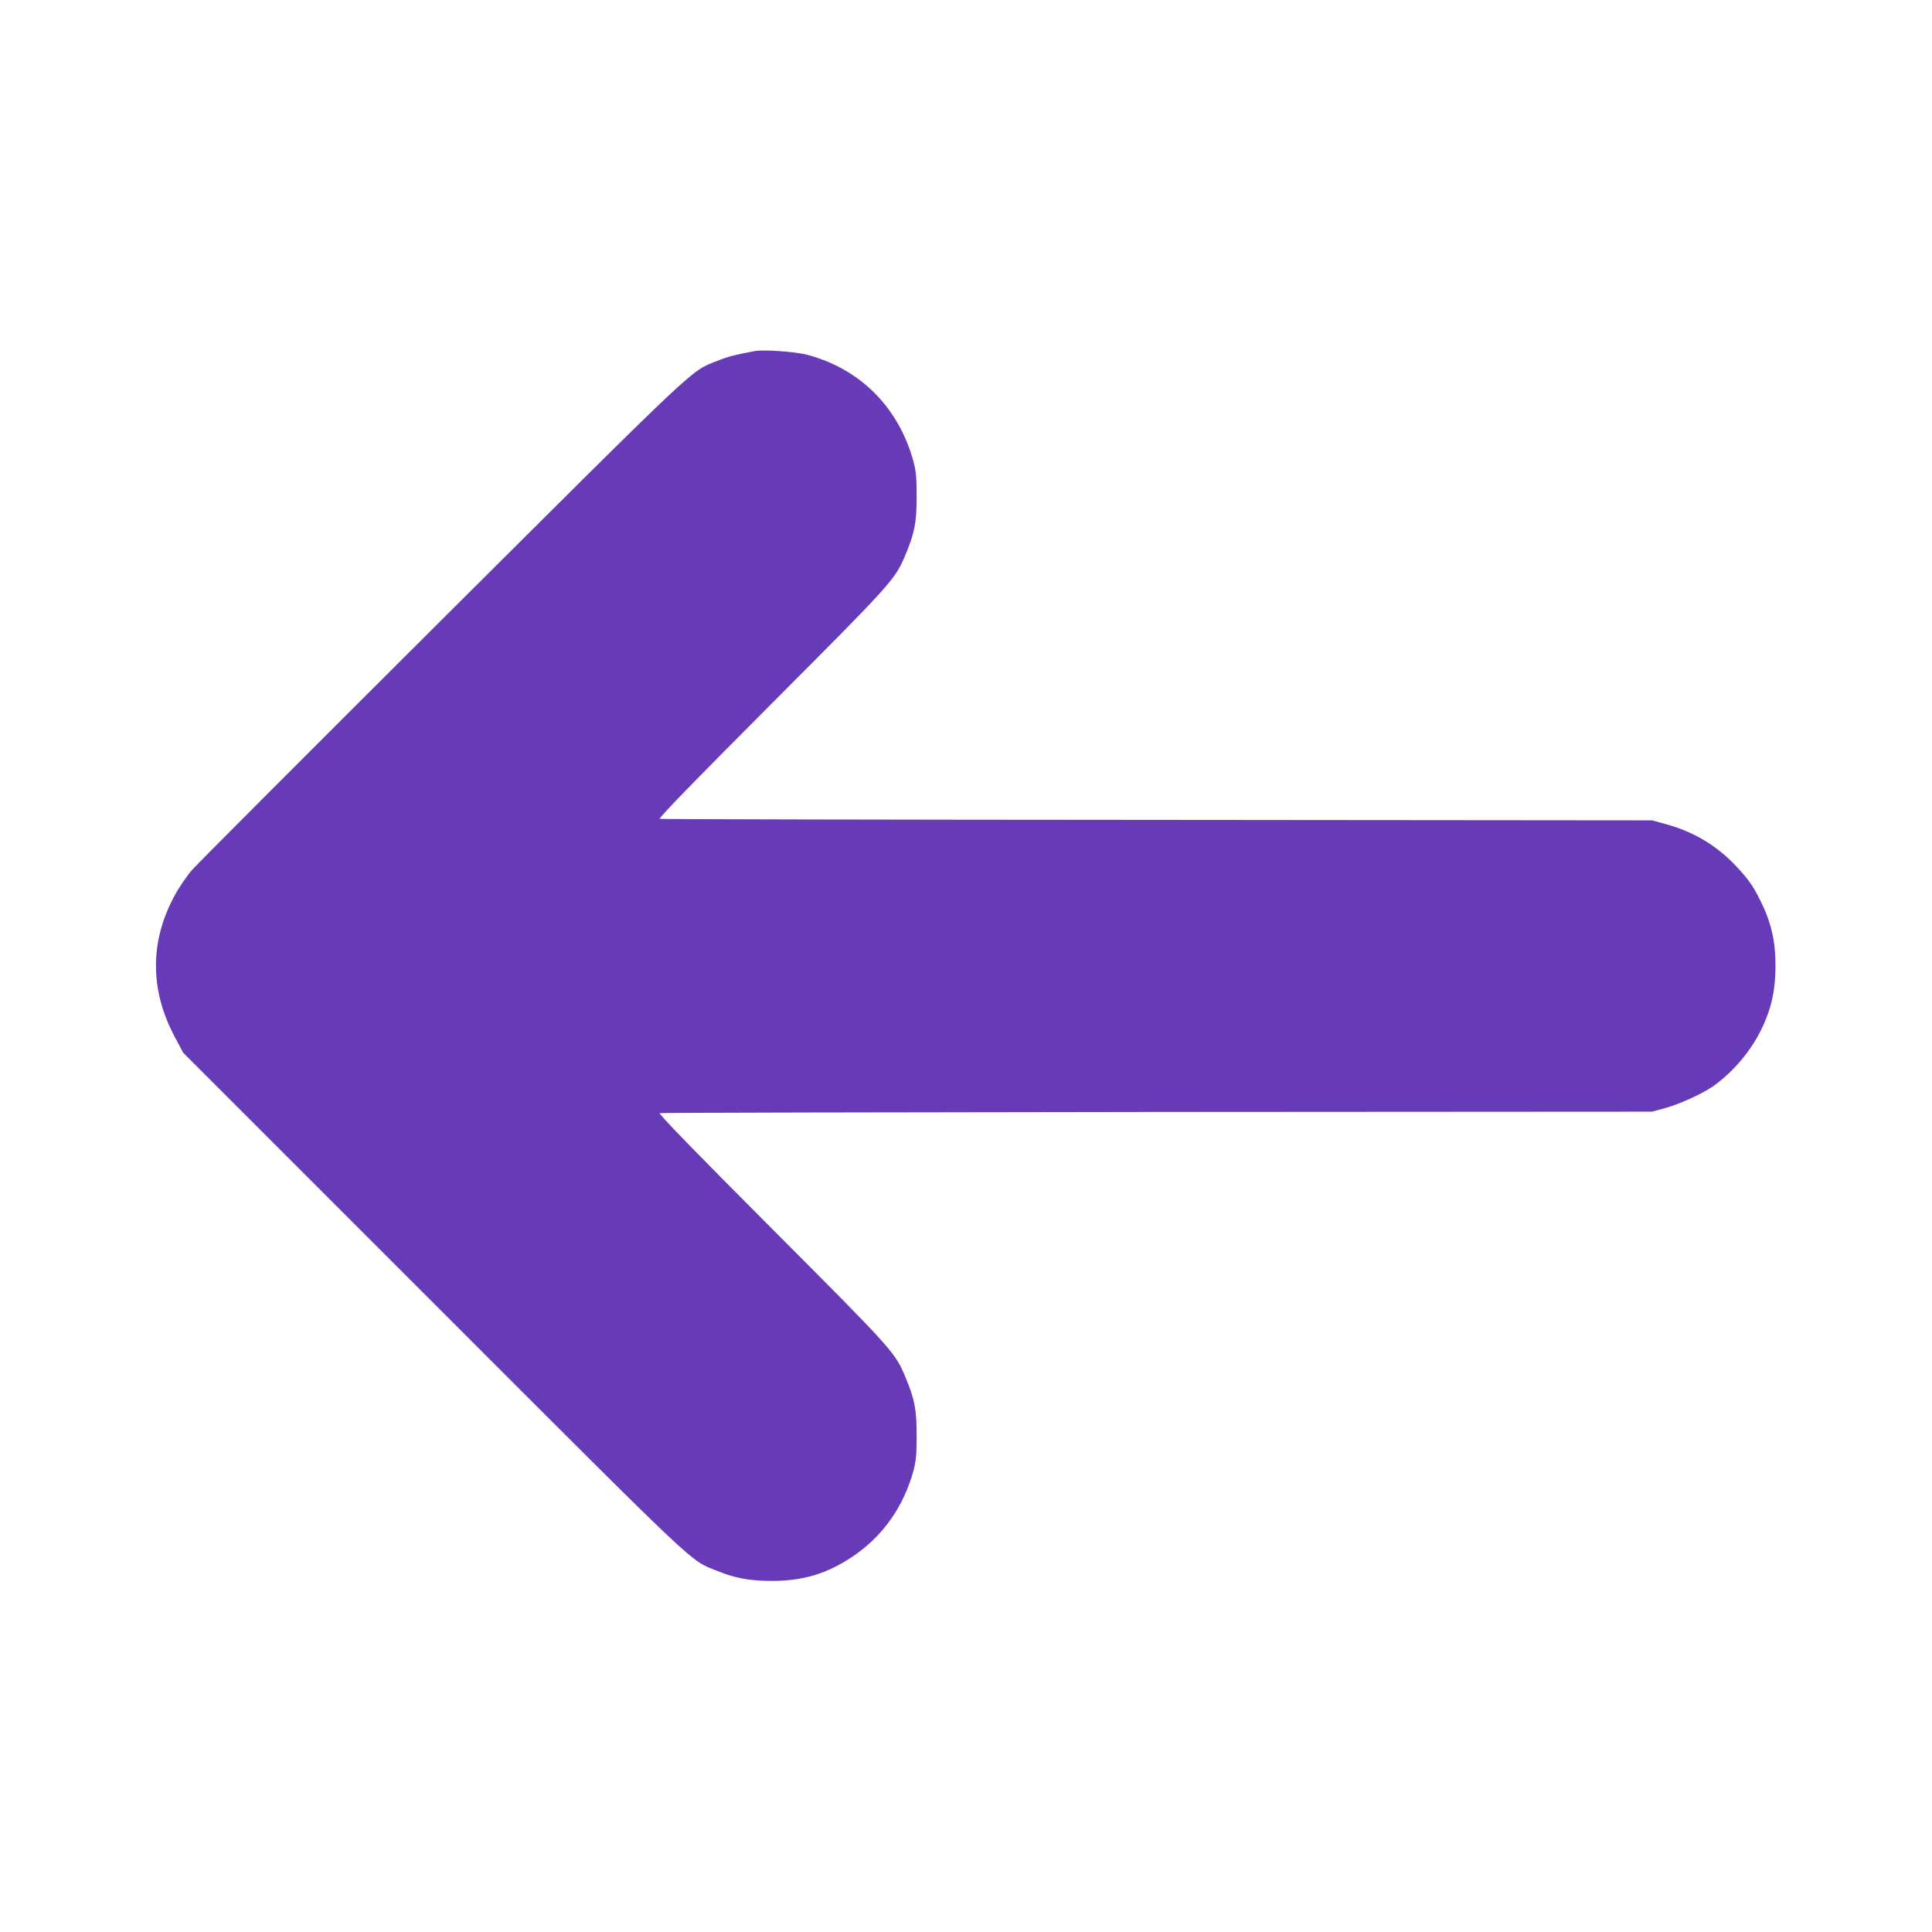
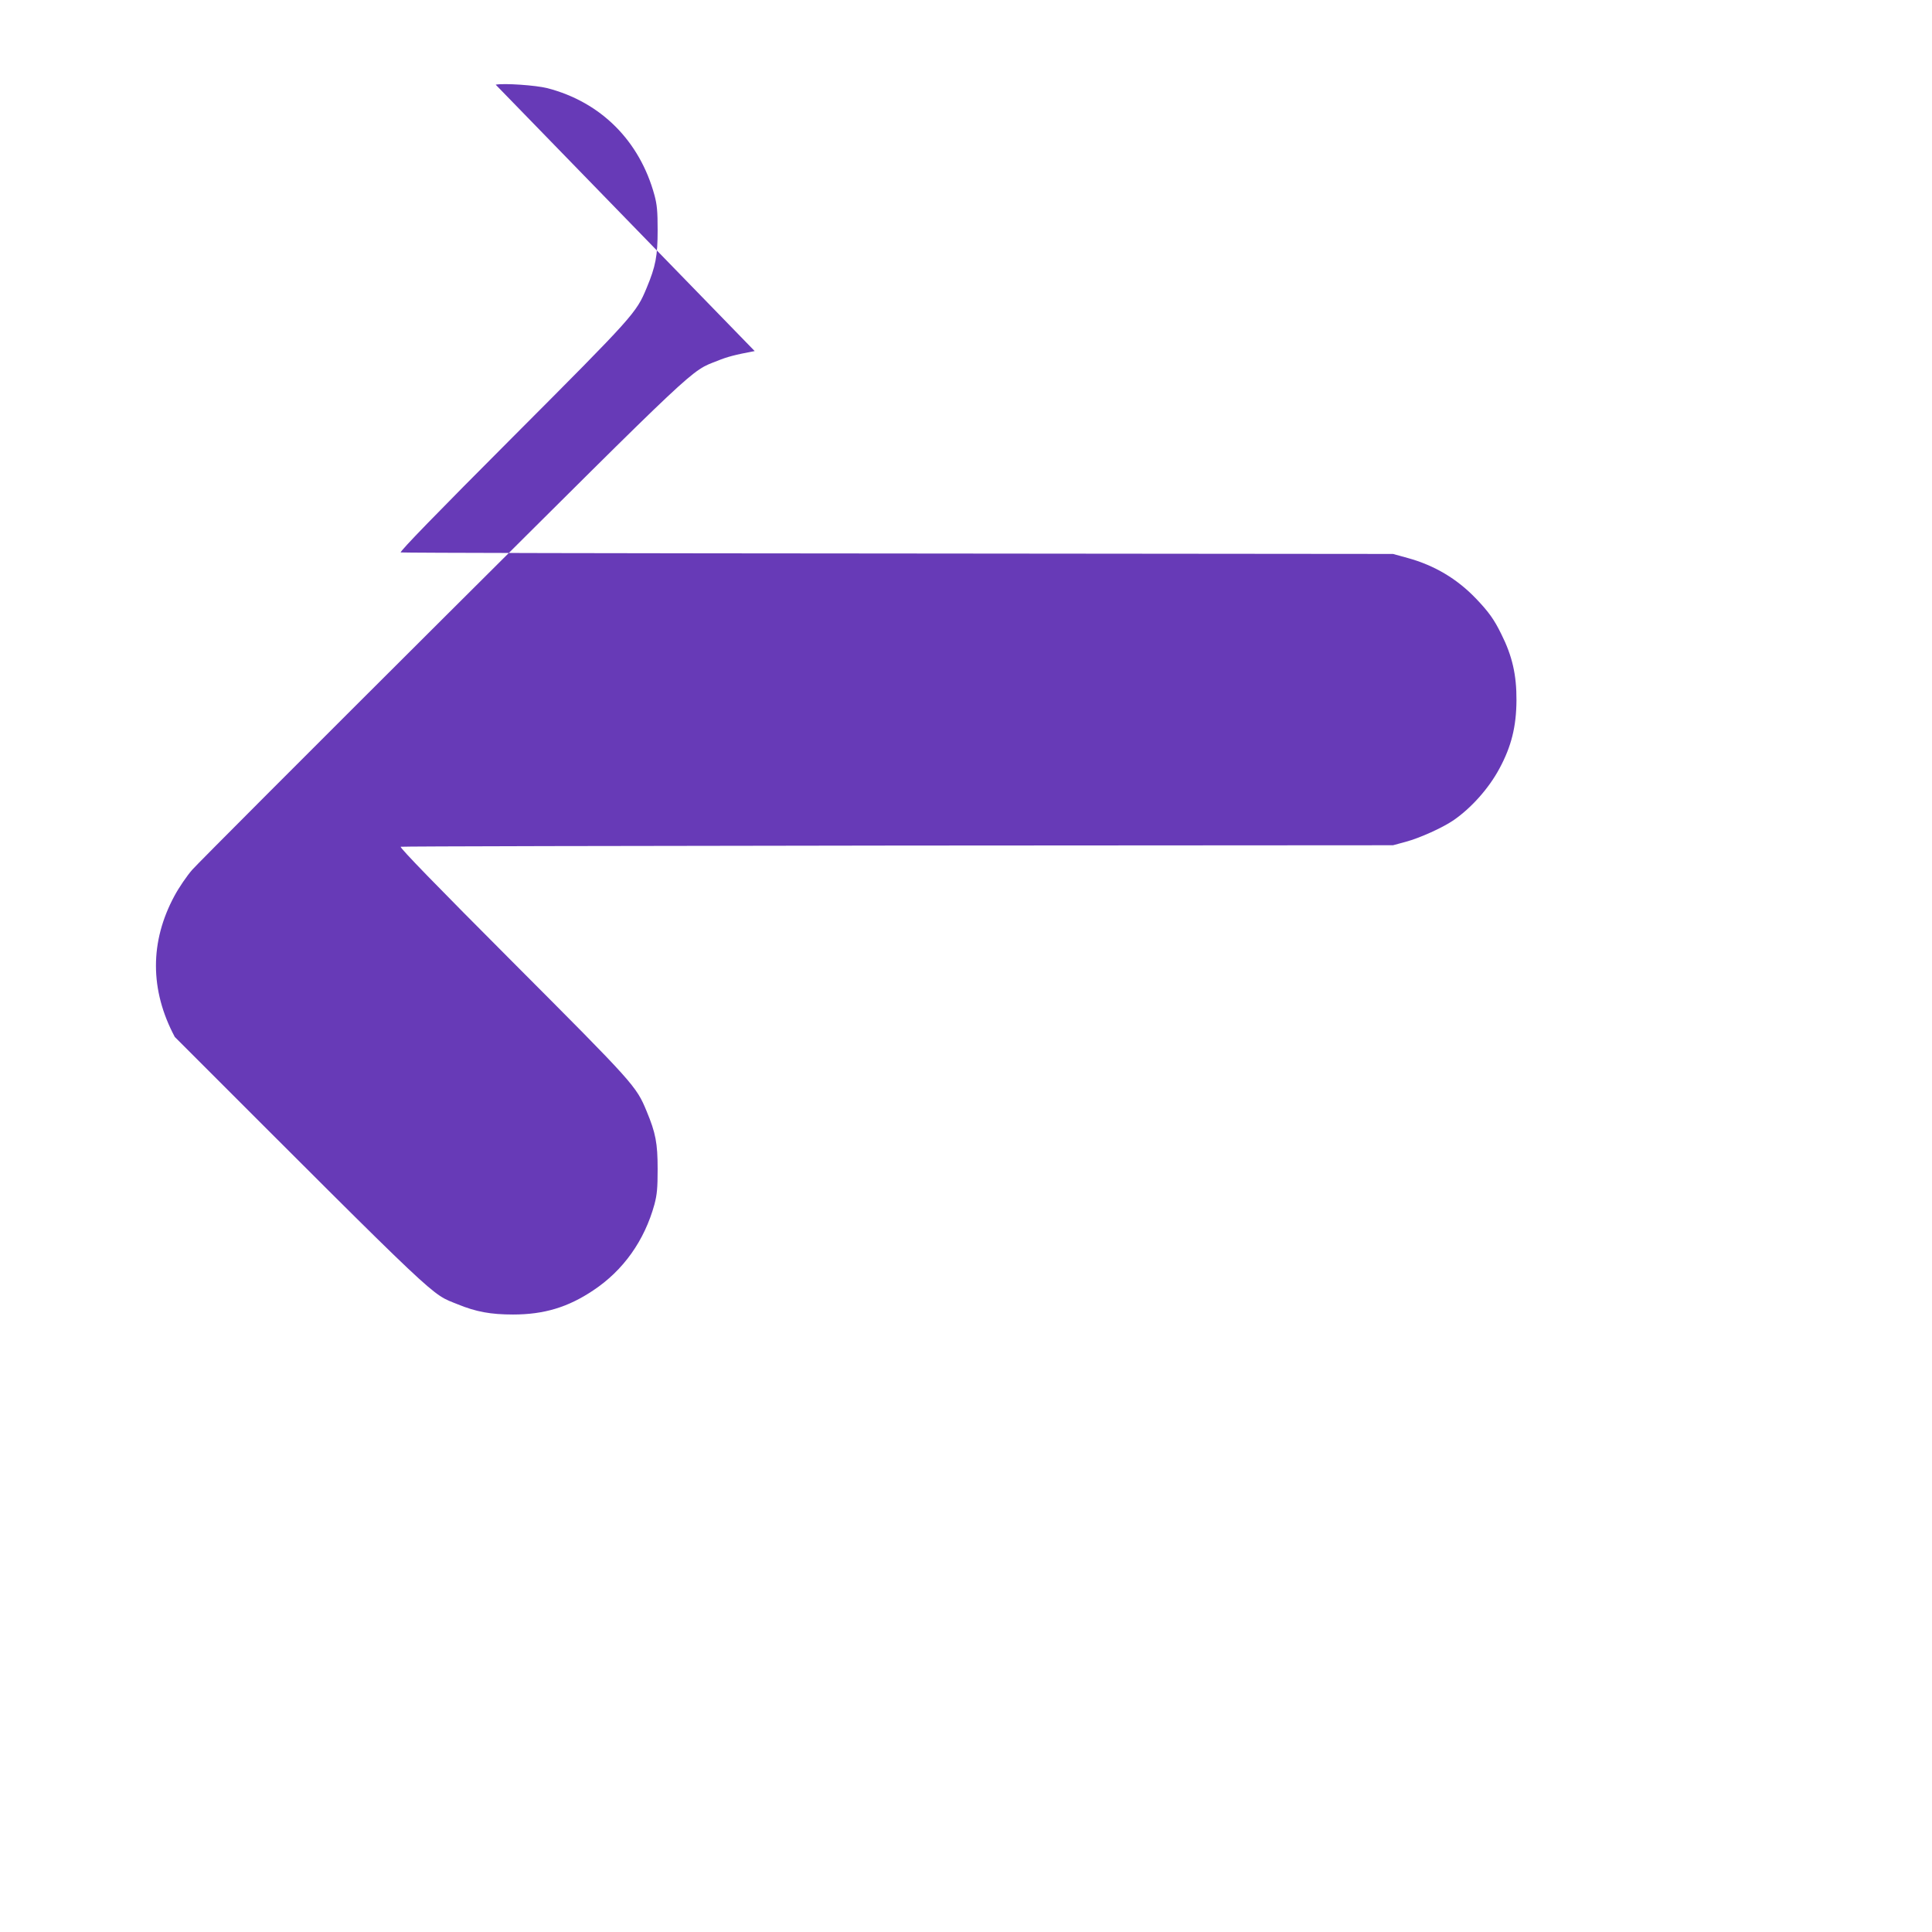
<svg xmlns="http://www.w3.org/2000/svg" version="1.0" width="1280pt" height="1280pt" viewBox="0 0 1280 1280" preserveAspectRatio="xMidYMid meet">
  <g transform="translate(0,1280) scale(0.1,-0.1)" fill="#673ab7" stroke="none">
-     <path d="M5000 10474 c-133 -25 -182 -38 -248 -65 -180 -71 -101 2 -1822 -1712 -877 -874 -1623 -1621 -1657 -1660 -34 -39 -87 -116 -117 -172 -164 -303 -164 -624 2 -935 l56 -105 1660 -1660 c1797 -1797 1690 -1696 1876 -1772 120 -49 217 -67 365 -67 205 0 364 48 530 159 201 133 341 331 407 571 17 65 21 107 21 234 0 171 -13 239 -73 383 -69 167 -82 181 -888 989 -500 501 -751 759 -741 763 8 3 1490 6 3294 8 l3280 2 85 23 c93 25 243 93 315 142 118 81 235 212 305 343 79 146 112 278 113 452 1 168 -28 295 -101 440 -47 96 -83 146 -166 233 -125 131 -275 221 -453 270 l-98 27 -3280 3 c-1804 1 -3286 4 -3294 7 -10 4 243 264 741 763 806 808 819 823 888 989 60 144 73 212 73 383 0 126 -4 169 -21 232 -98 360 -355 617 -710 709 -75 19 -286 34 -342 23z" />
+     <path d="M5000 10474 c-133 -25 -182 -38 -248 -65 -180 -71 -101 2 -1822 -1712 -877 -874 -1623 -1621 -1657 -1660 -34 -39 -87 -116 -117 -172 -164 -303 -164 -624 2 -935 c1797 -1797 1690 -1696 1876 -1772 120 -49 217 -67 365 -67 205 0 364 48 530 159 201 133 341 331 407 571 17 65 21 107 21 234 0 171 -13 239 -73 383 -69 167 -82 181 -888 989 -500 501 -751 759 -741 763 8 3 1490 6 3294 8 l3280 2 85 23 c93 25 243 93 315 142 118 81 235 212 305 343 79 146 112 278 113 452 1 168 -28 295 -101 440 -47 96 -83 146 -166 233 -125 131 -275 221 -453 270 l-98 27 -3280 3 c-1804 1 -3286 4 -3294 7 -10 4 243 264 741 763 806 808 819 823 888 989 60 144 73 212 73 383 0 126 -4 169 -21 232 -98 360 -355 617 -710 709 -75 19 -286 34 -342 23z" />
  </g>
</svg>